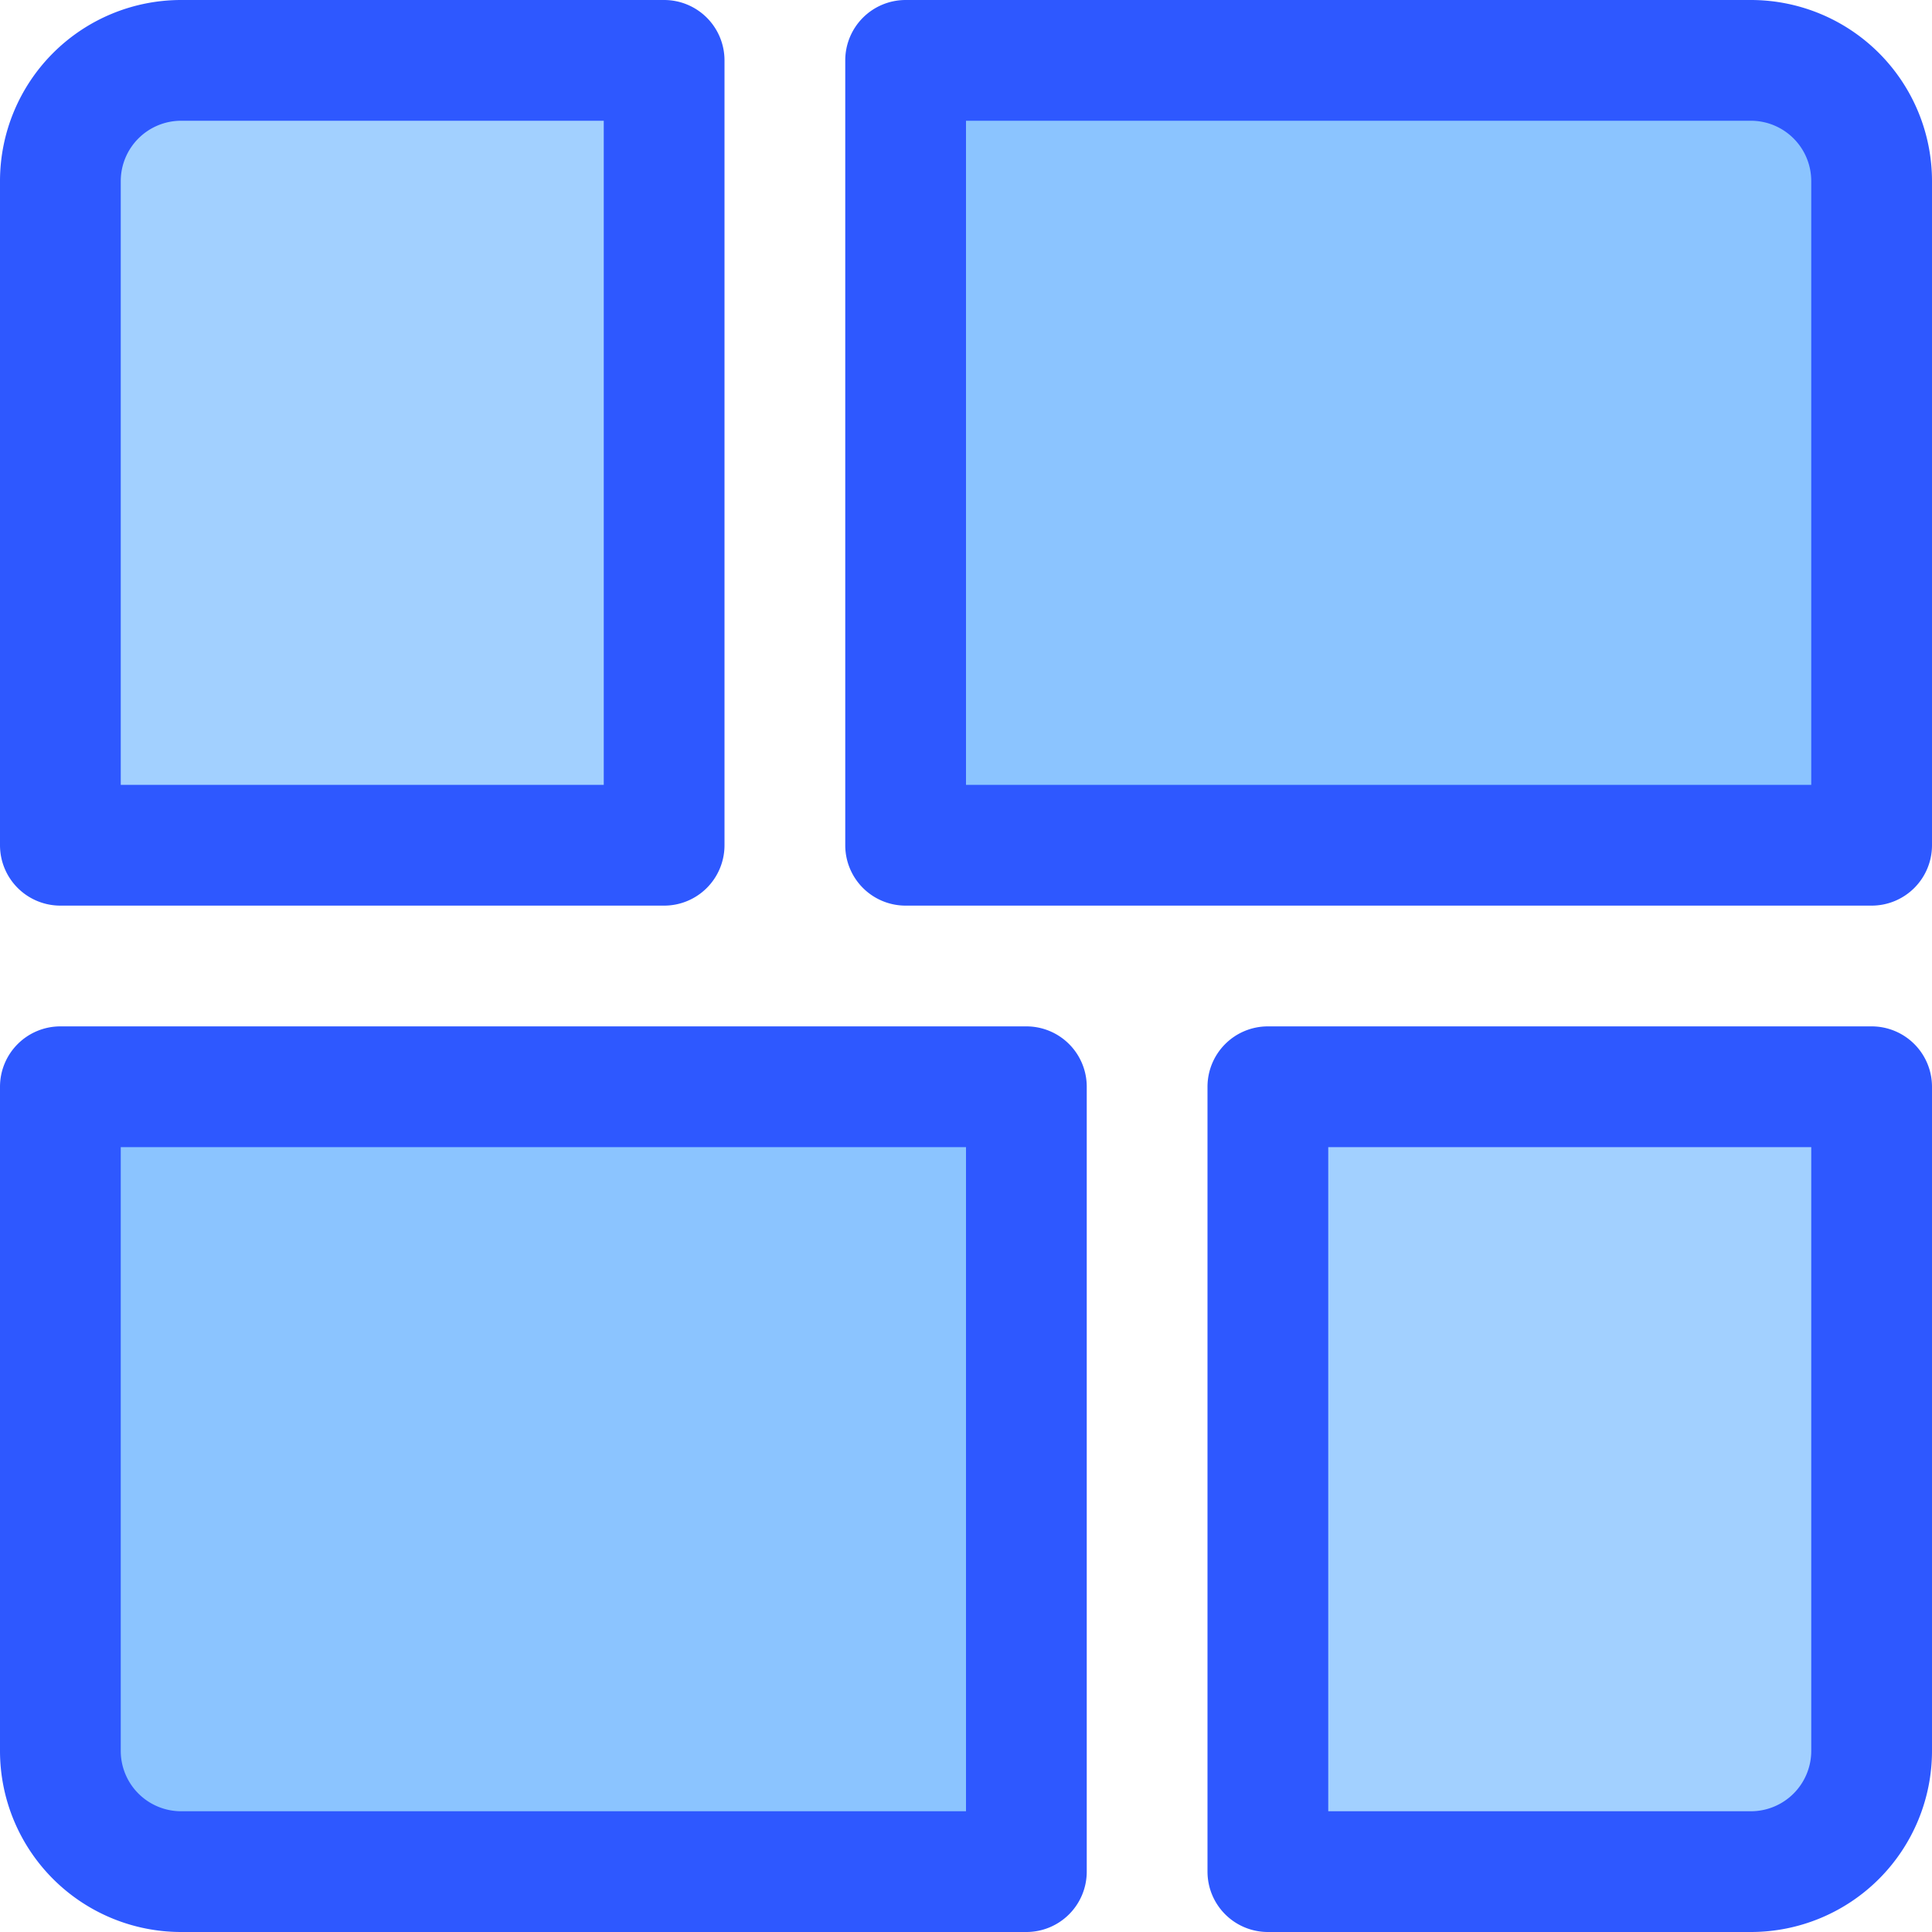
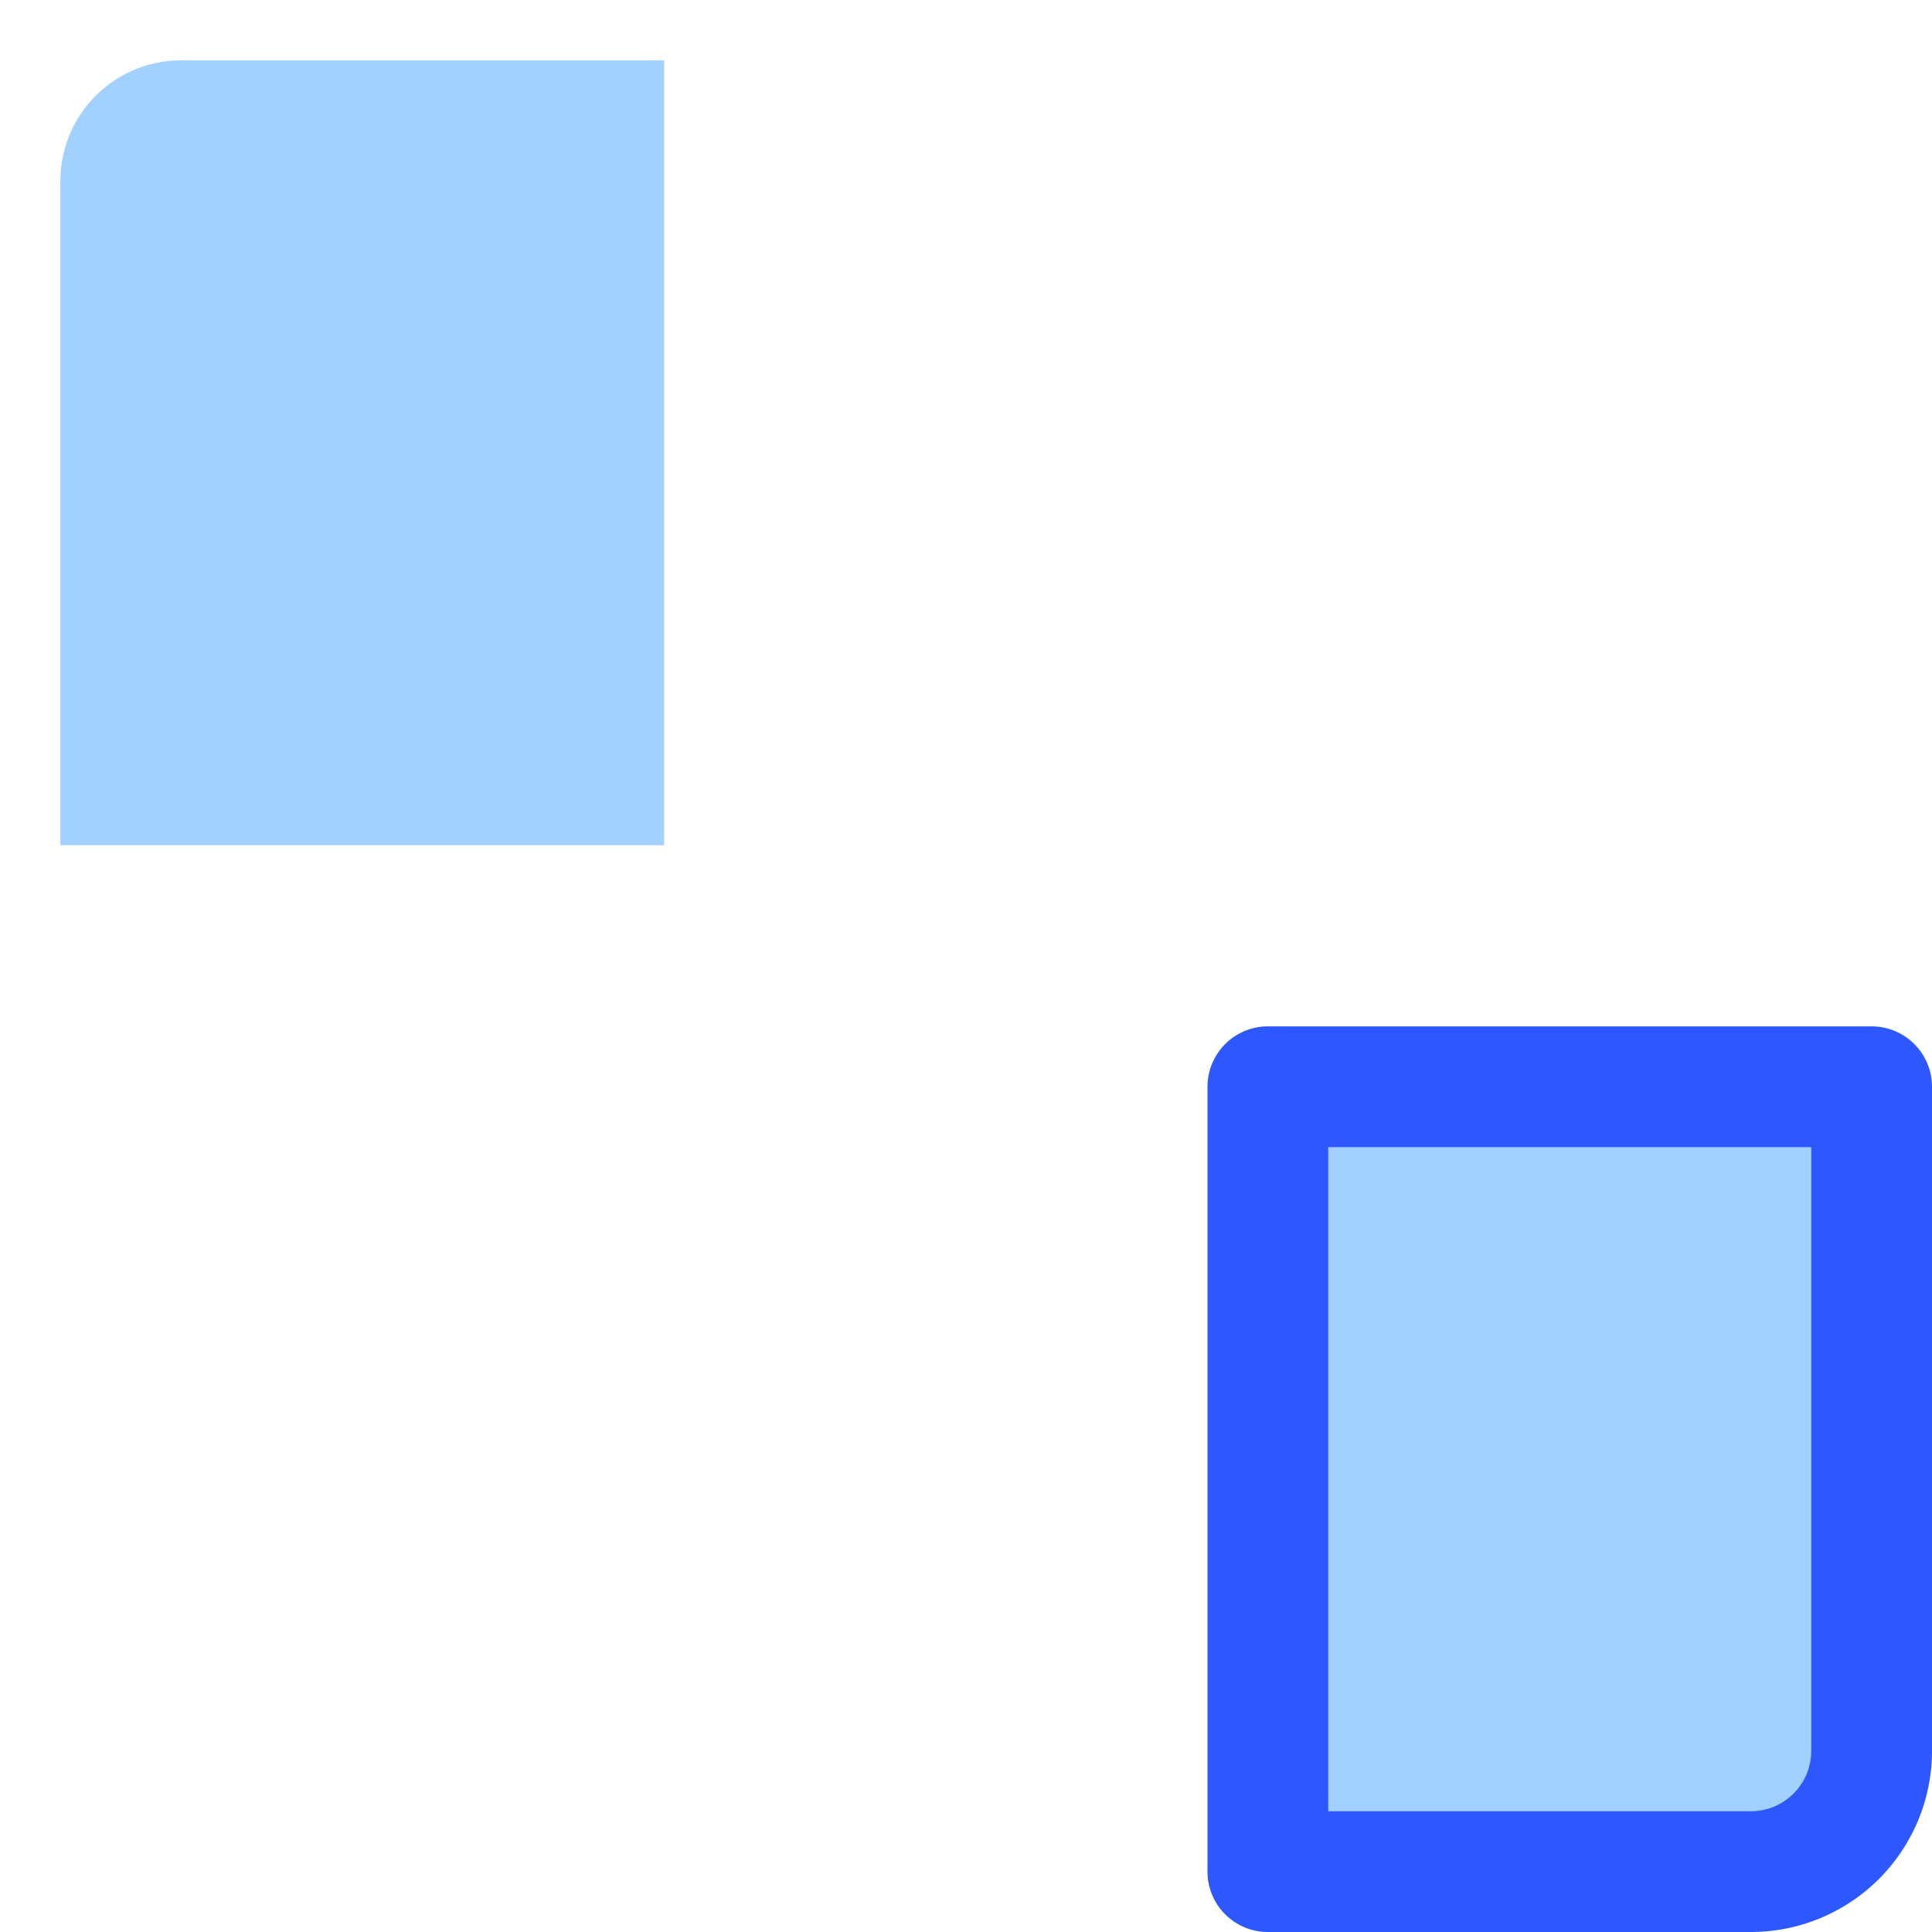
<svg xmlns="http://www.w3.org/2000/svg" viewBox="0 0 64 64">
  <defs>
    <style>.cls-1{fill:#a2d0ff;}.cls-2{fill:#2e58ff;}.cls-3{fill:#8bc4ff;}</style>
  </defs>
  <title />
  <g id="Square">
    <path class="cls-1" d="M6,2H22a0,0,0,0,1,0,0V28a0,0,0,0,1,0,0H2a0,0,0,0,1,0,0V6A4,4,0,0,1,6,2Z" />
-     <path class="cls-2" d="M22,30H2a2,2,0,0,1-2-2V6A6,6,0,0,1,6,0H22a2,2,0,0,1,2,2V28A2,2,0,0,1,22,30ZM4,26H20V4H6A2,2,0,0,0,4,6Z" />
-     <path class="cls-3" d="M30,2H58a4,4,0,0,1,4,4V28a0,0,0,0,1,0,0H30a0,0,0,0,1,0,0V2A0,0,0,0,1,30,2Z" />
-     <path class="cls-2" d="M62,30H30a2,2,0,0,1-2-2V2a2,2,0,0,1,2-2H58a6,6,0,0,1,6,6V28A2,2,0,0,1,62,30ZM32,26H60V6a2,2,0,0,0-2-2H32Z" />
    <path class="cls-1" d="M46,36H62a0,0,0,0,1,0,0V62a0,0,0,0,1,0,0H42a0,0,0,0,1,0,0V40A4,4,0,0,1,46,36Z" transform="translate(104 98) rotate(-180)" />
    <path class="cls-2" d="M58,64H42a2,2,0,0,1-2-2V36a2,2,0,0,1,2-2H62a2,2,0,0,1,2,2V58A6,6,0,0,1,58,64ZM44,60H58a2,2,0,0,0,2-2V38H44Z" />
-     <path class="cls-3" d="M2,36H30a4,4,0,0,1,4,4V62a0,0,0,0,1,0,0H2a0,0,0,0,1,0,0V36a0,0,0,0,1,0,0Z" transform="translate(36 98) rotate(-180)" />
-     <path class="cls-2" d="M34,64H6a6,6,0,0,1-6-6V36a2,2,0,0,1,2-2H34a2,2,0,0,1,2,2V62A2,2,0,0,1,34,64ZM4,38V58a2,2,0,0,0,2,2H32V38Z" />
  </g>
</svg>